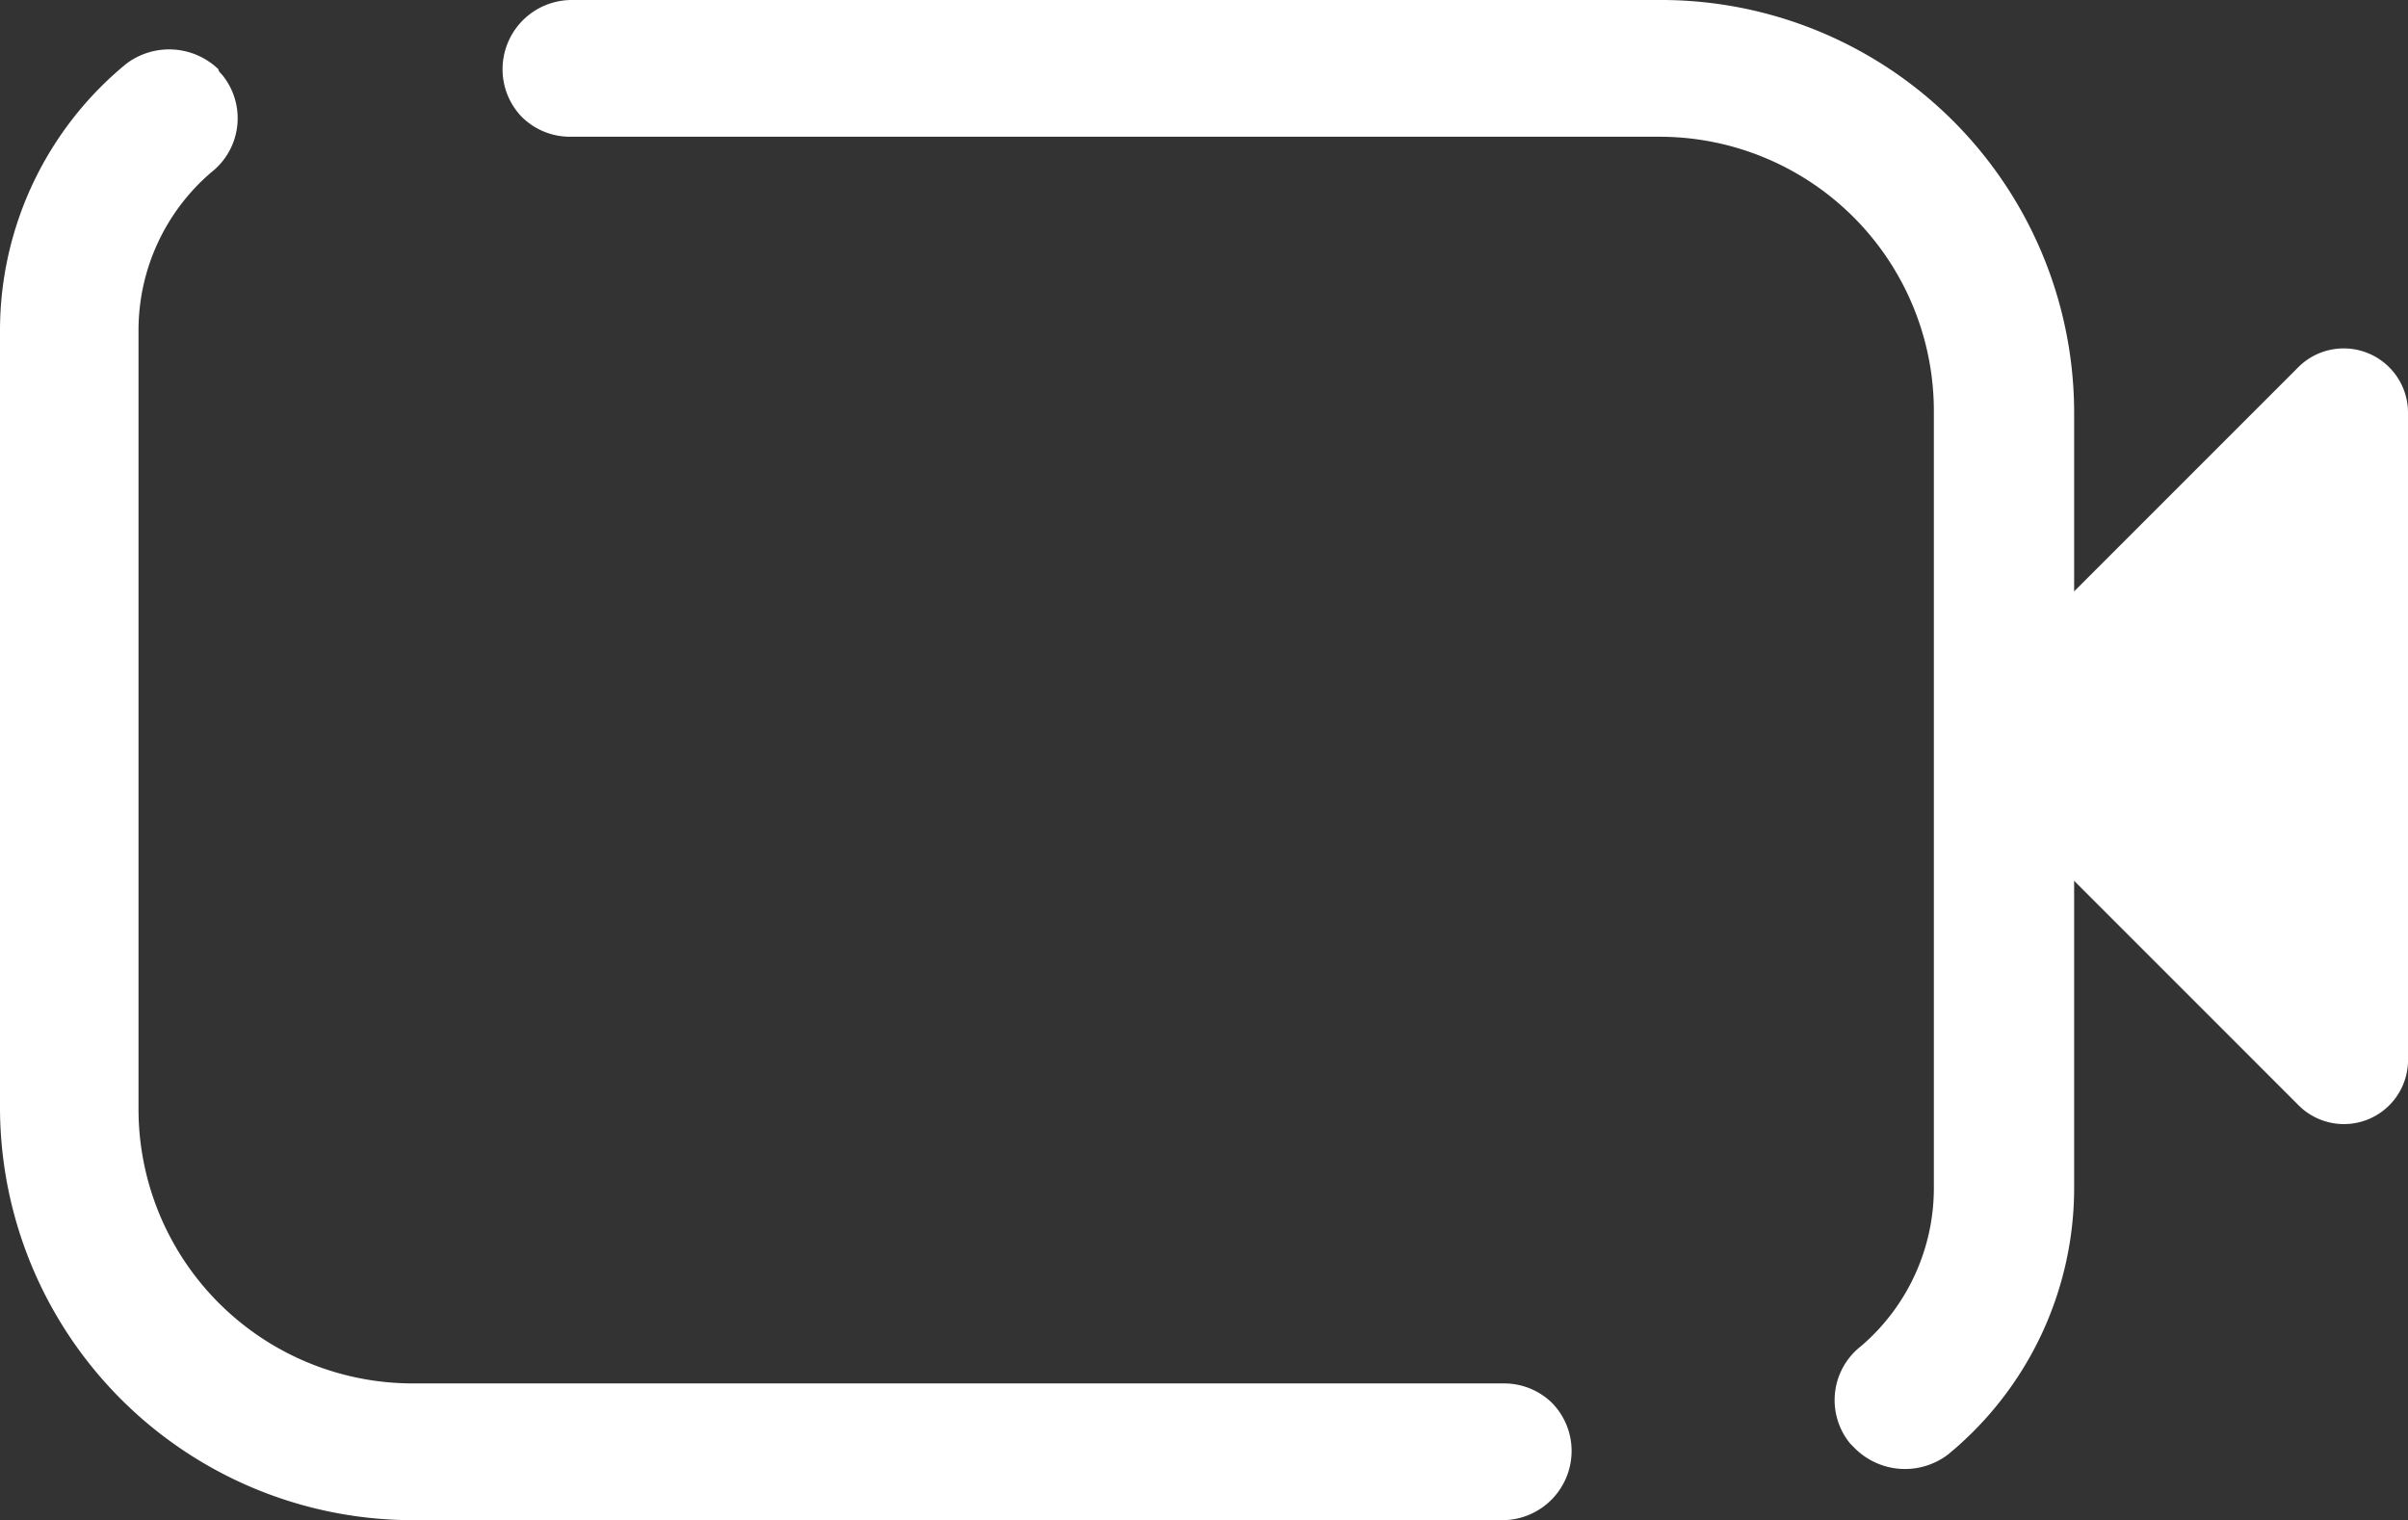
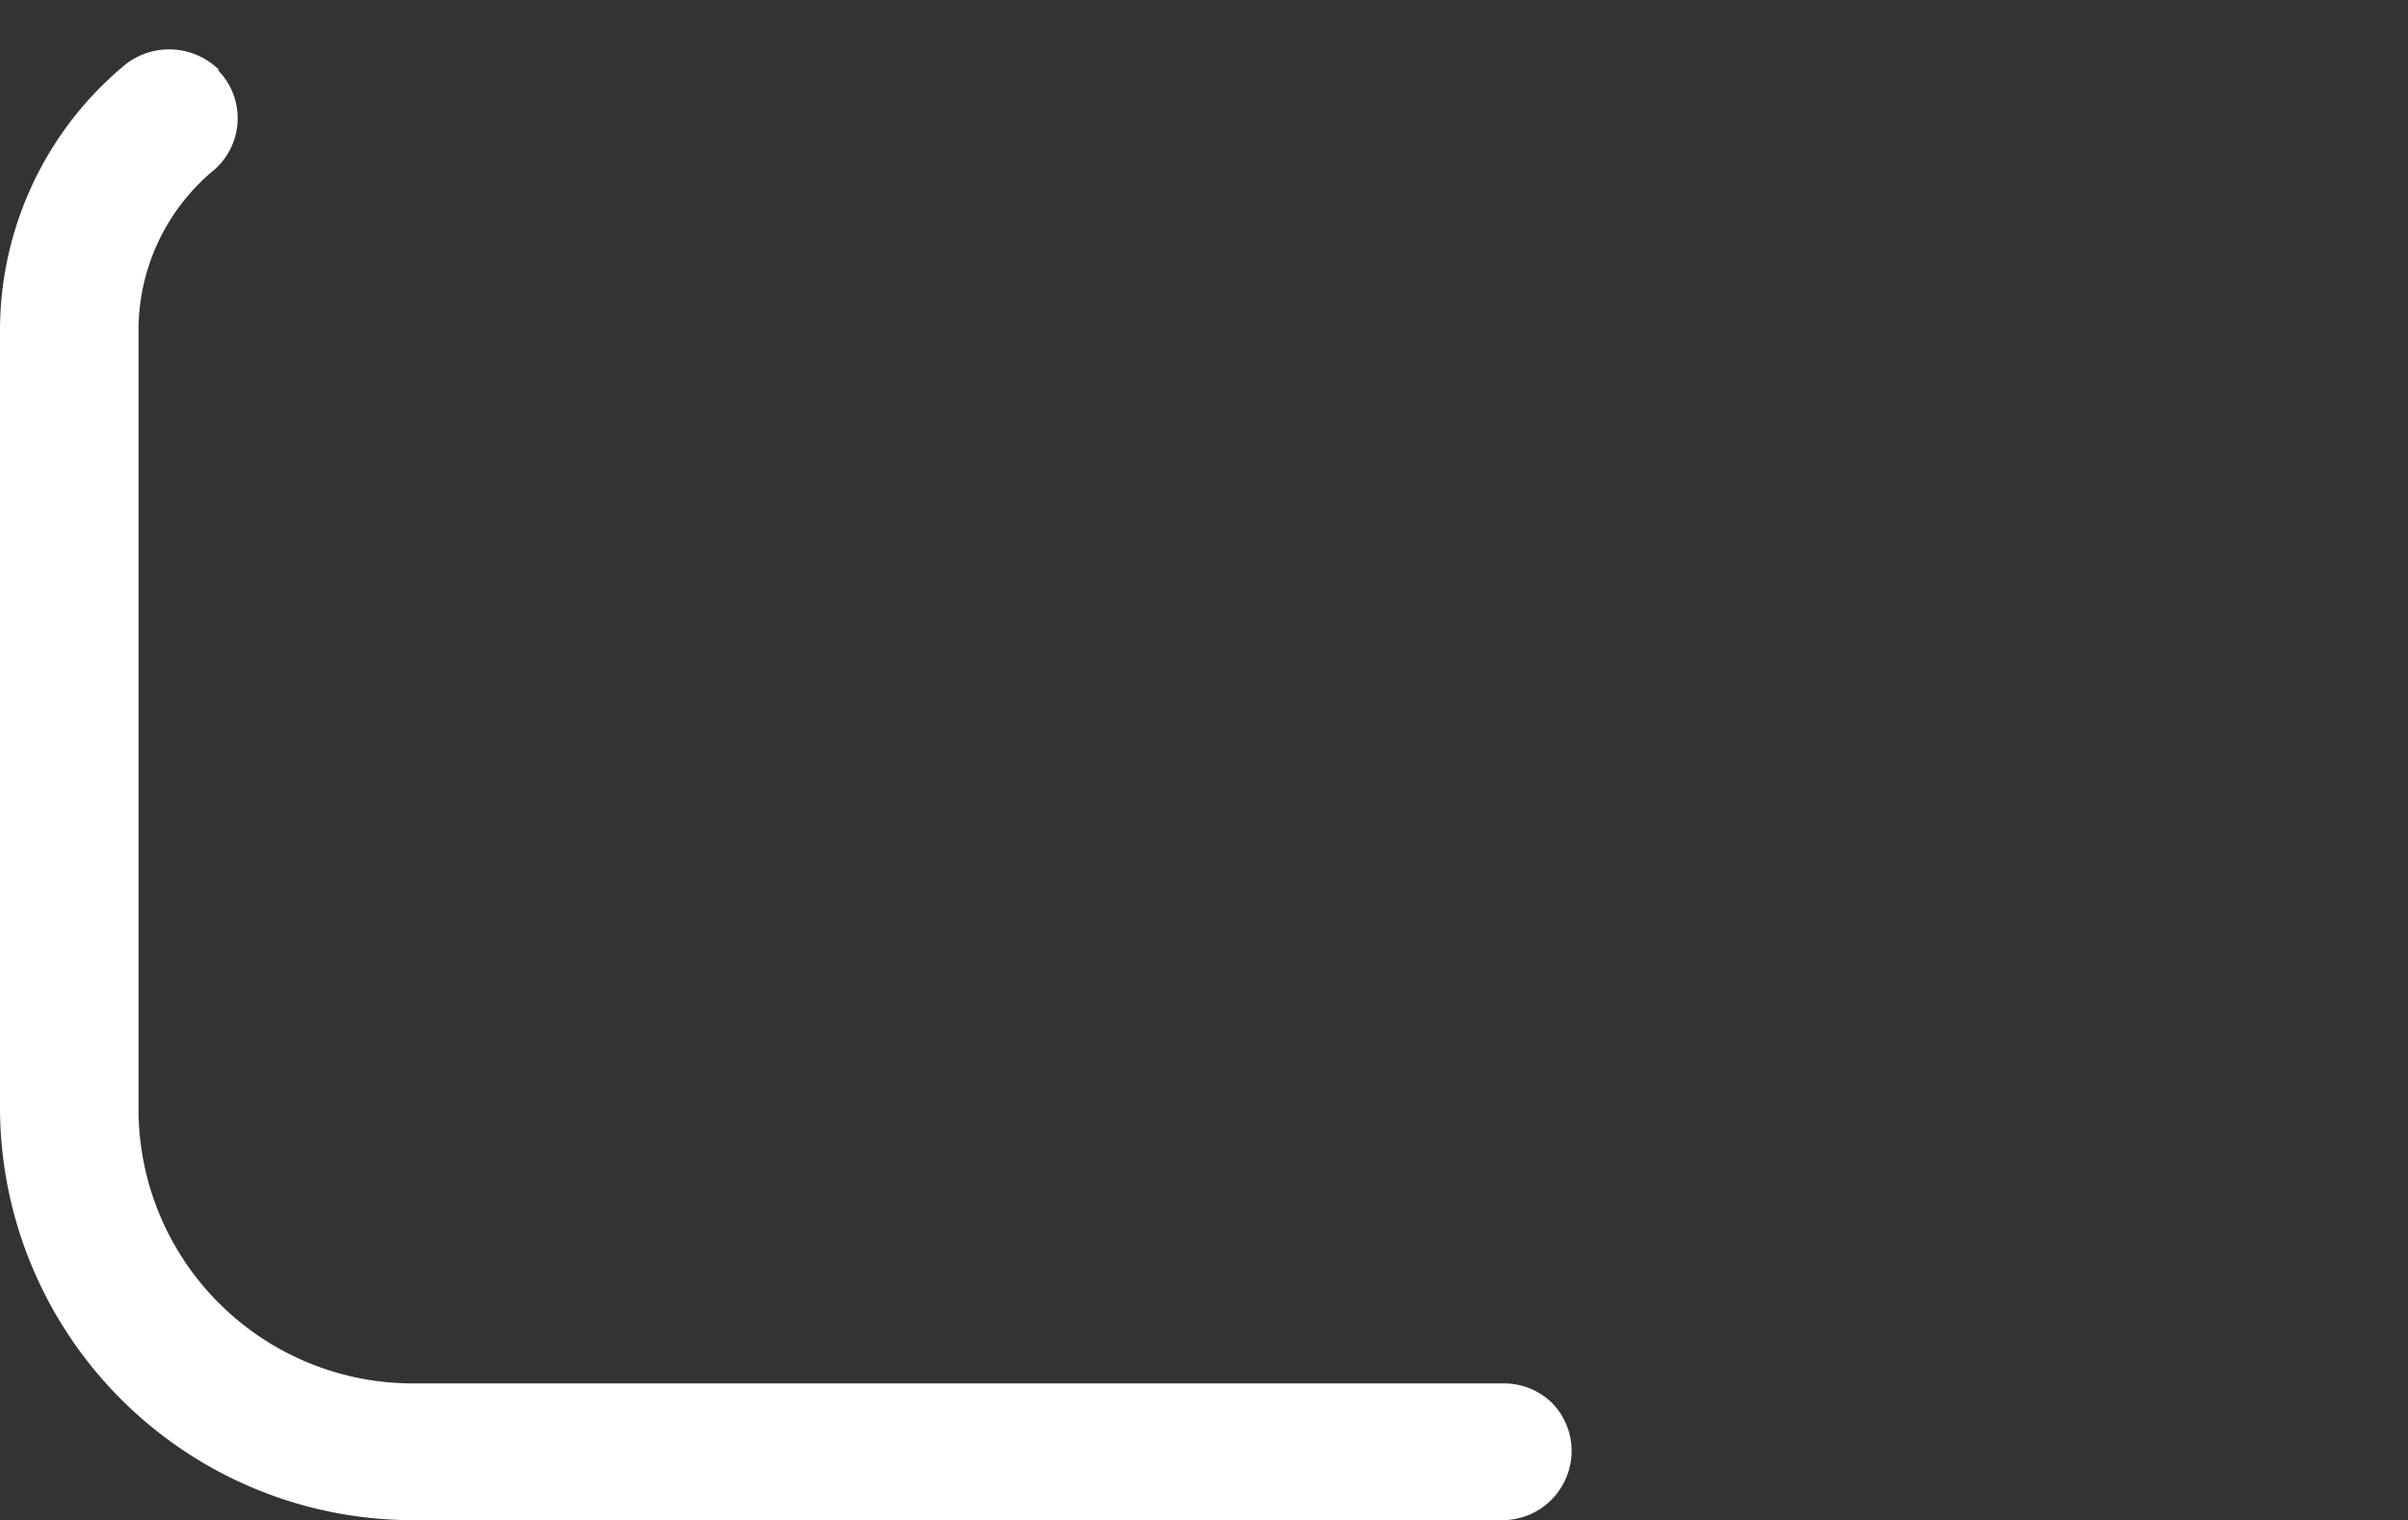
<svg xmlns="http://www.w3.org/2000/svg" id="Layer_1" data-name="Layer 1" viewBox="0 0 135.6 85.6">
  <rect x="0" y="0" width="135.6" height="85.6" fill="#333333" stroke="none" />
  <defs>
    <style>.cls-1{fill:#fff;}</style>
  </defs>
-   <path class="cls-1" d="M93.5,0H32.2a3.9,3.9,0,0,0-3.9,3.9,3.86,3.86,0,0,0,1.1,2.7h0a3.86,3.86,0,0,0,2.7,1.1H93.4a15.45,15.45,0,0,1,15.5,15.5h0V66.9a11.71,11.71,0,0,1-4.1,8.9,3.85,3.85,0,0,0-.6,5.5l.3.3h0a4,4,0,0,0,5.2.3,19.42,19.42,0,0,0,7.1-15V23.3A23.26,23.26,0,0,0,93.5,0Z" />
  <path class="cls-1" d="M23.3,85.6H84.6a3.9,3.9,0,0,0,3.9-3.9A3.86,3.86,0,0,0,87.4,79h0a3.86,3.86,0,0,0-2.7-1.1H23.3A15.45,15.45,0,0,1,7.8,62.4h0V18.6a11.71,11.71,0,0,1,4.1-8.9,3.86,3.86,0,0,0,.6-5.5c-.1-.1-.2-.2-.2-.3h0a4,4,0,0,0-5.2-.3A19.42,19.42,0,0,0,0,18.6V62.3A23.26,23.26,0,0,0,23.3,85.6Z" />
-   <path class="cls-1" d="M129.4,62.2,111.2,44a3.62,3.62,0,0,1,0-5.1l18.2-18.2a3.62,3.62,0,0,1,6.2,2.6V59.8A3.61,3.61,0,0,1,129.4,62.2Z" />
</svg>